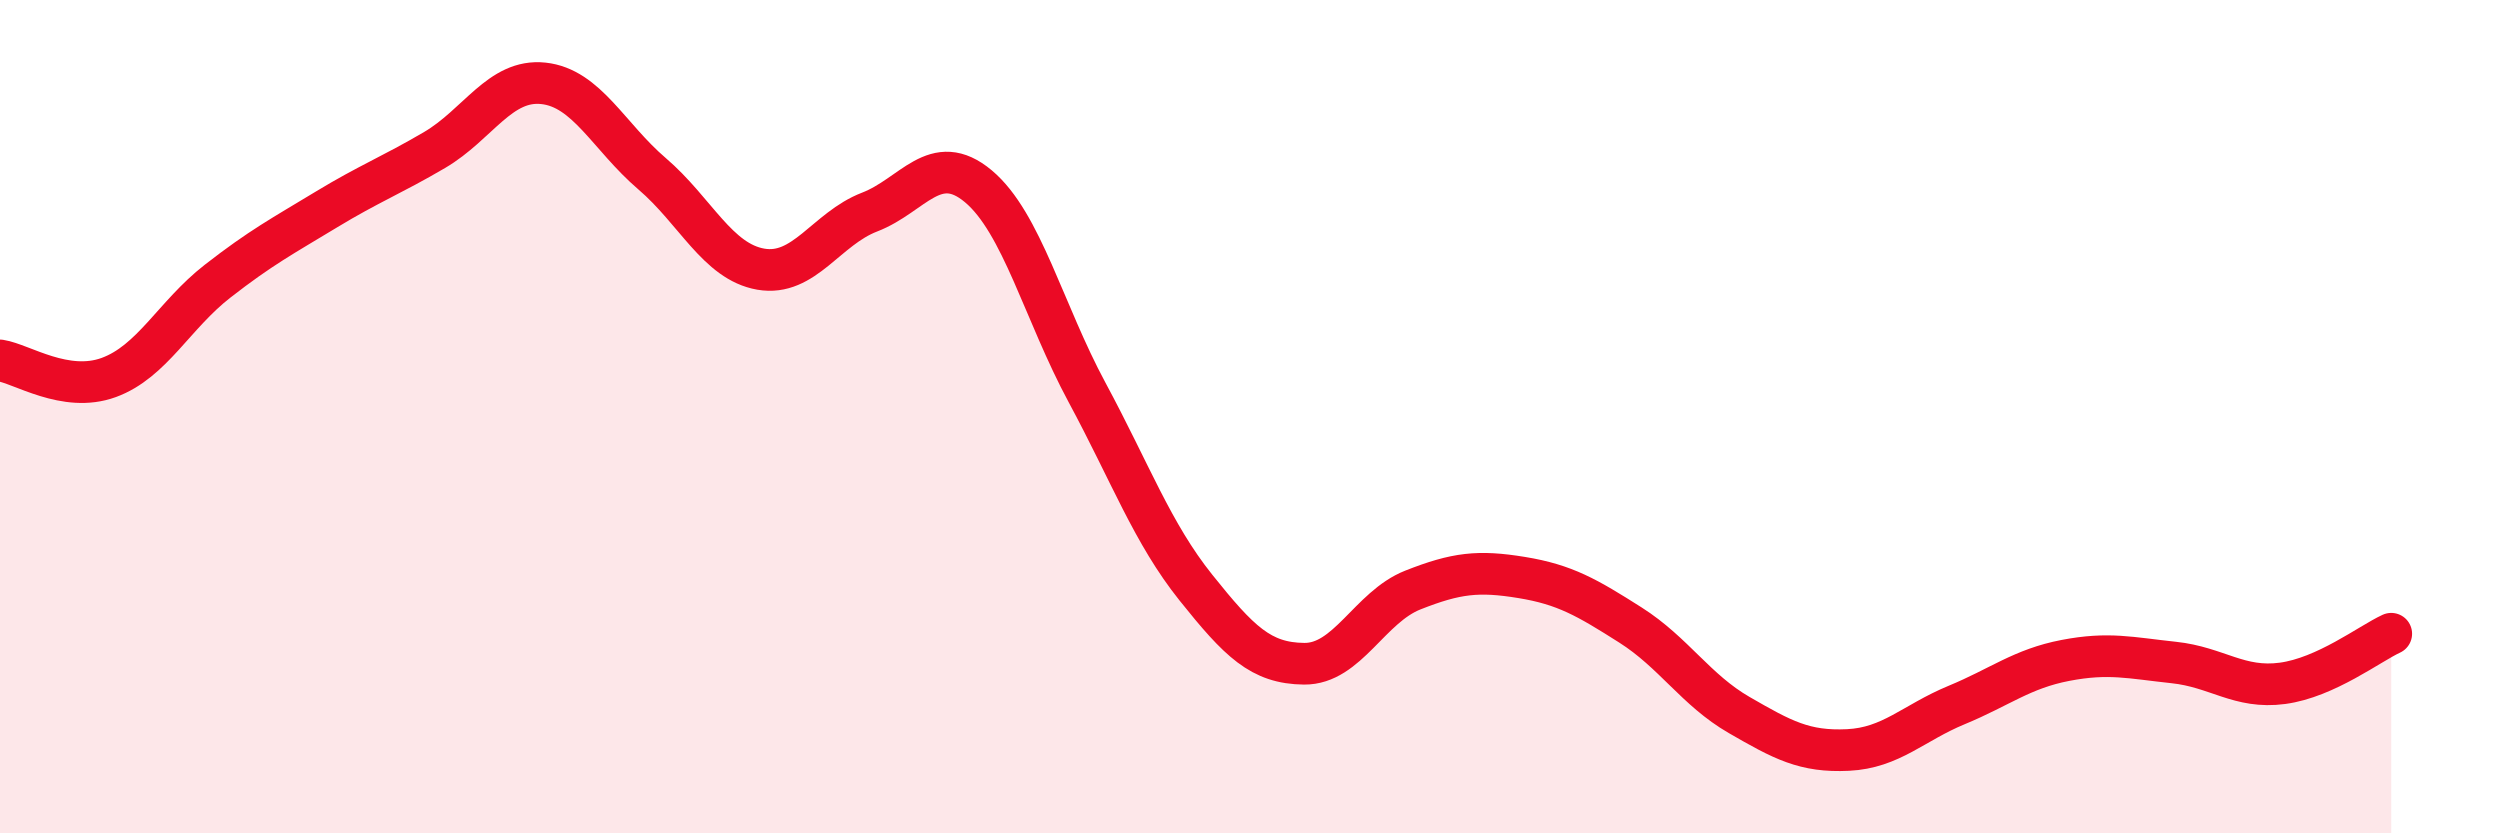
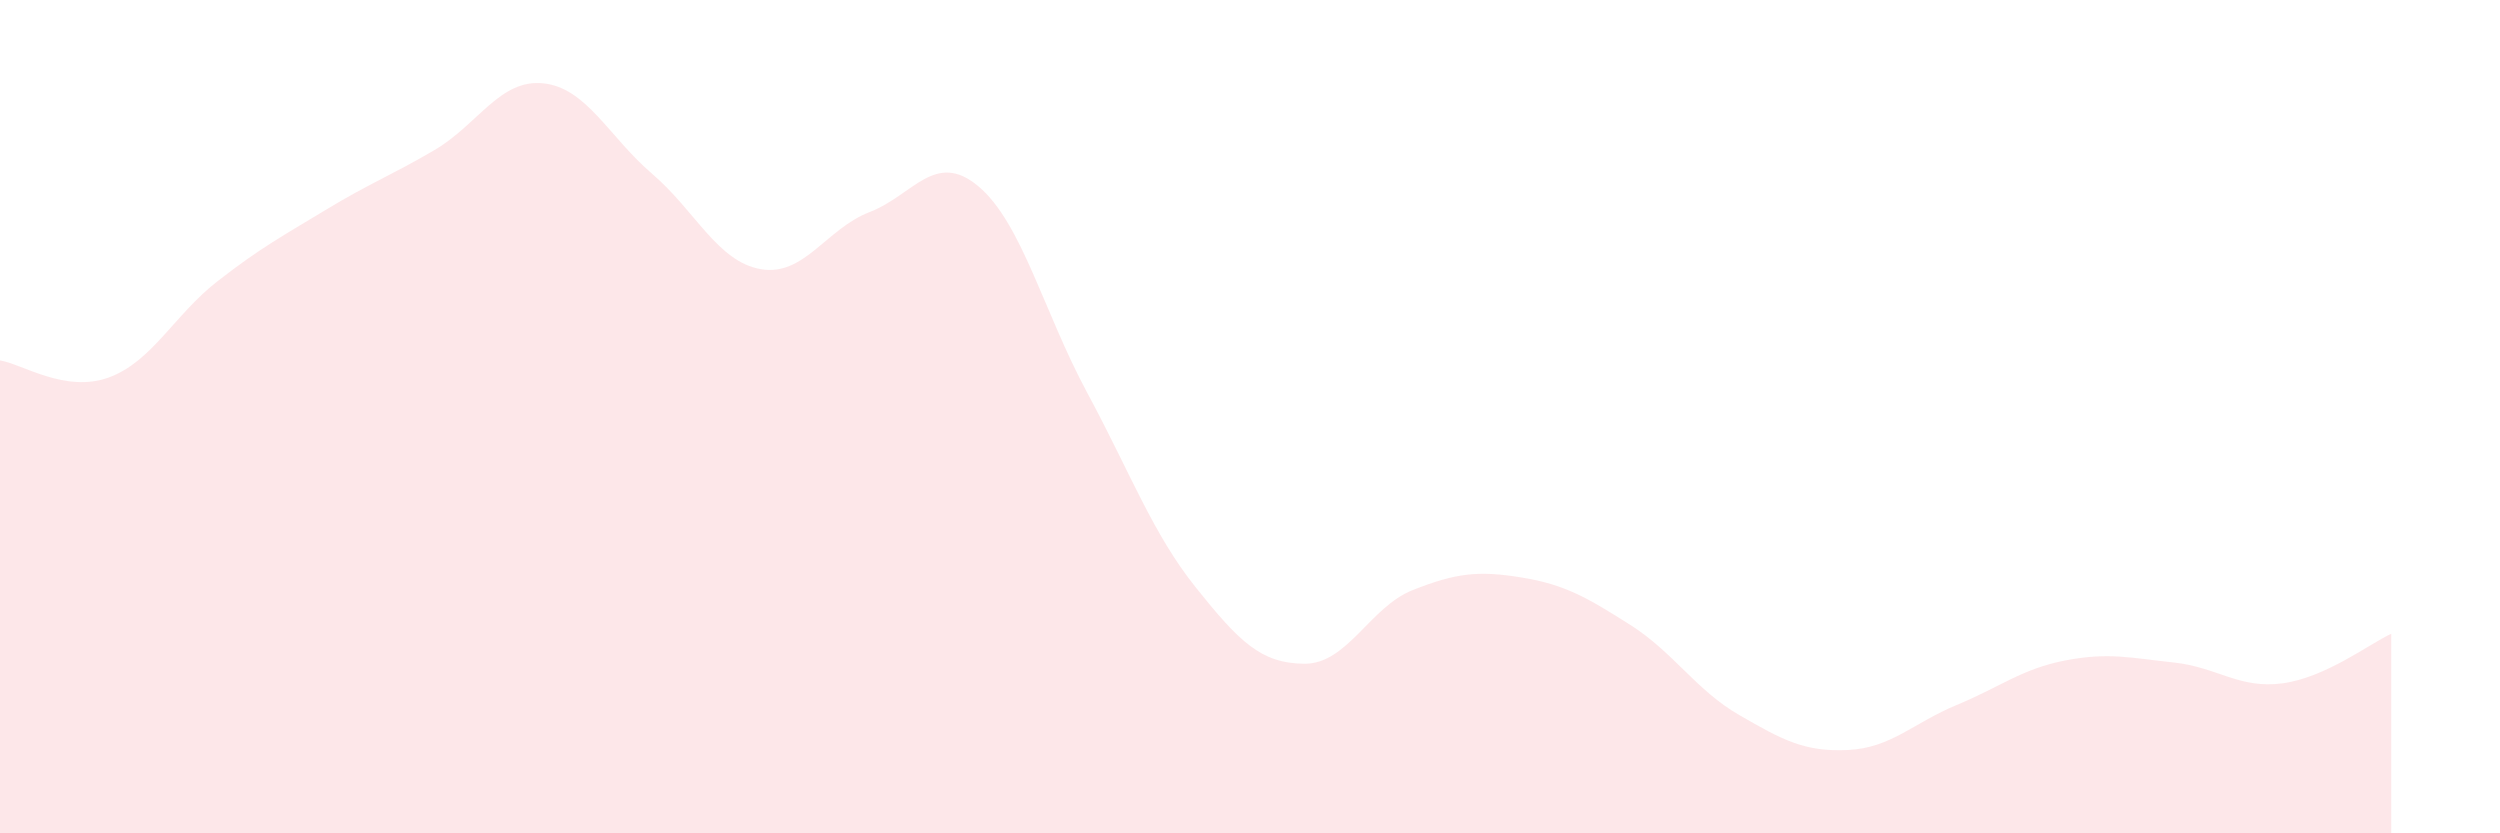
<svg xmlns="http://www.w3.org/2000/svg" width="60" height="20" viewBox="0 0 60 20">
  <path d="M 0,8.65 C 0.52,8.73 1.57,9.44 2.61,9.06 C 3.65,8.68 4.18,7.56 5.22,6.75 C 6.26,5.94 6.79,5.66 7.83,5.03 C 8.87,4.4 9.39,4.21 10.43,3.6 C 11.47,2.99 12,1.89 13.04,2 C 14.08,2.11 14.61,3.28 15.65,4.17 C 16.69,5.06 17.22,6.28 18.26,6.46 C 19.3,6.64 19.83,5.49 20.87,5.09 C 21.91,4.69 22.44,3.6 23.48,4.47 C 24.52,5.34 25.05,7.49 26.09,9.42 C 27.13,11.35 27.66,12.8 28.7,14.1 C 29.74,15.4 30.26,15.92 31.3,15.93 C 32.34,15.94 32.87,14.57 33.91,14.16 C 34.95,13.75 35.48,13.69 36.52,13.86 C 37.56,14.03 38.09,14.34 39.13,15 C 40.17,15.66 40.7,16.56 41.74,17.16 C 42.78,17.76 43.31,18.05 44.35,18 C 45.39,17.95 45.92,17.35 46.96,16.92 C 48,16.49 48.53,16.05 49.57,15.85 C 50.61,15.65 51.13,15.79 52.17,15.9 C 53.21,16.01 53.74,16.54 54.78,16.4 C 55.82,16.26 56.87,15.45 57.39,15.21L57.39 20L0 20Z" fill="#EB0A25" opacity="0.1" stroke-linecap="round" stroke-linejoin="round" />
-   <path d="M 0,8.65 C 0.52,8.73 1.57,9.44 2.61,9.06 C 3.65,8.68 4.18,7.56 5.22,6.75 C 6.26,5.94 6.79,5.66 7.83,5.03 C 8.87,4.4 9.39,4.21 10.43,3.6 C 11.47,2.99 12,1.89 13.04,2 C 14.08,2.11 14.61,3.28 15.65,4.17 C 16.69,5.06 17.22,6.28 18.26,6.46 C 19.3,6.64 19.83,5.49 20.87,5.09 C 21.91,4.69 22.44,3.6 23.48,4.47 C 24.52,5.34 25.05,7.49 26.09,9.42 C 27.13,11.35 27.66,12.8 28.7,14.1 C 29.74,15.4 30.26,15.92 31.3,15.93 C 32.34,15.94 32.87,14.57 33.91,14.16 C 34.95,13.75 35.48,13.69 36.52,13.86 C 37.56,14.03 38.09,14.34 39.13,15 C 40.17,15.66 40.7,16.56 41.74,17.16 C 42.78,17.76 43.31,18.05 44.35,18 C 45.39,17.95 45.92,17.35 46.96,16.92 C 48,16.49 48.53,16.05 49.57,15.85 C 50.61,15.65 51.13,15.79 52.17,15.9 C 53.21,16.01 53.74,16.54 54.78,16.4 C 55.82,16.26 56.87,15.45 57.39,15.21" stroke="#EB0A25" stroke-width="1" fill="none" stroke-linecap="round" stroke-linejoin="round" />
</svg>